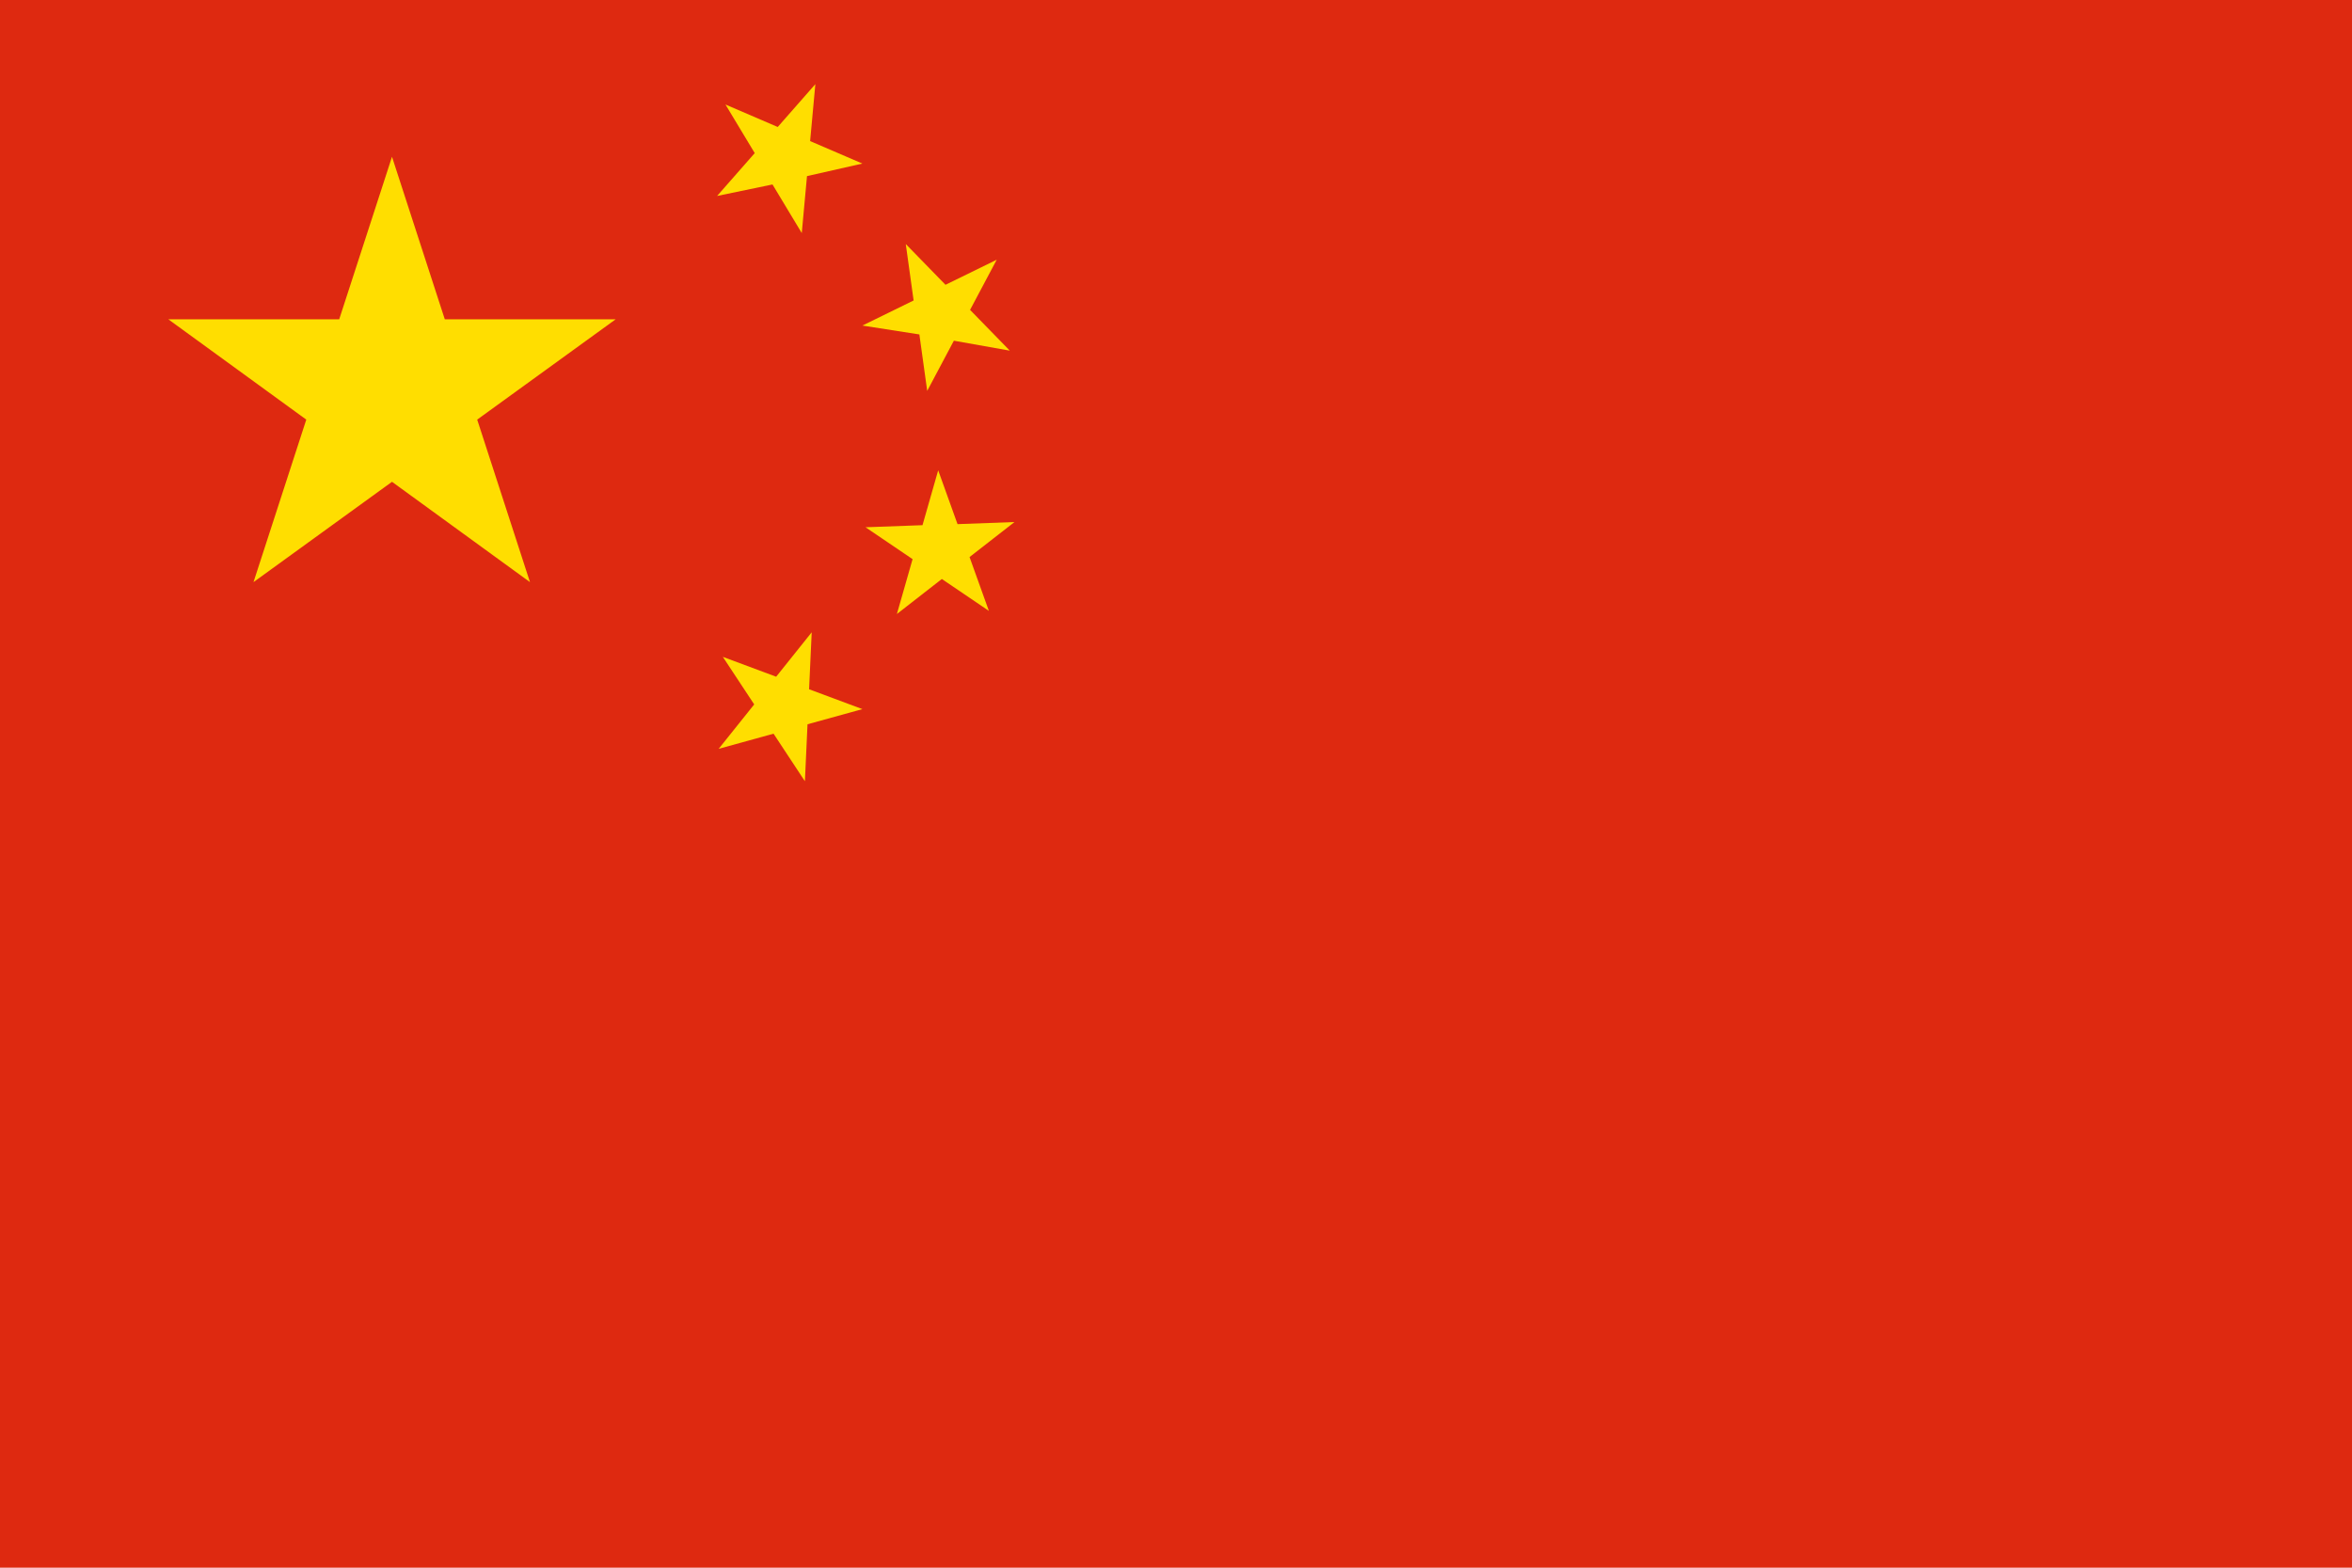
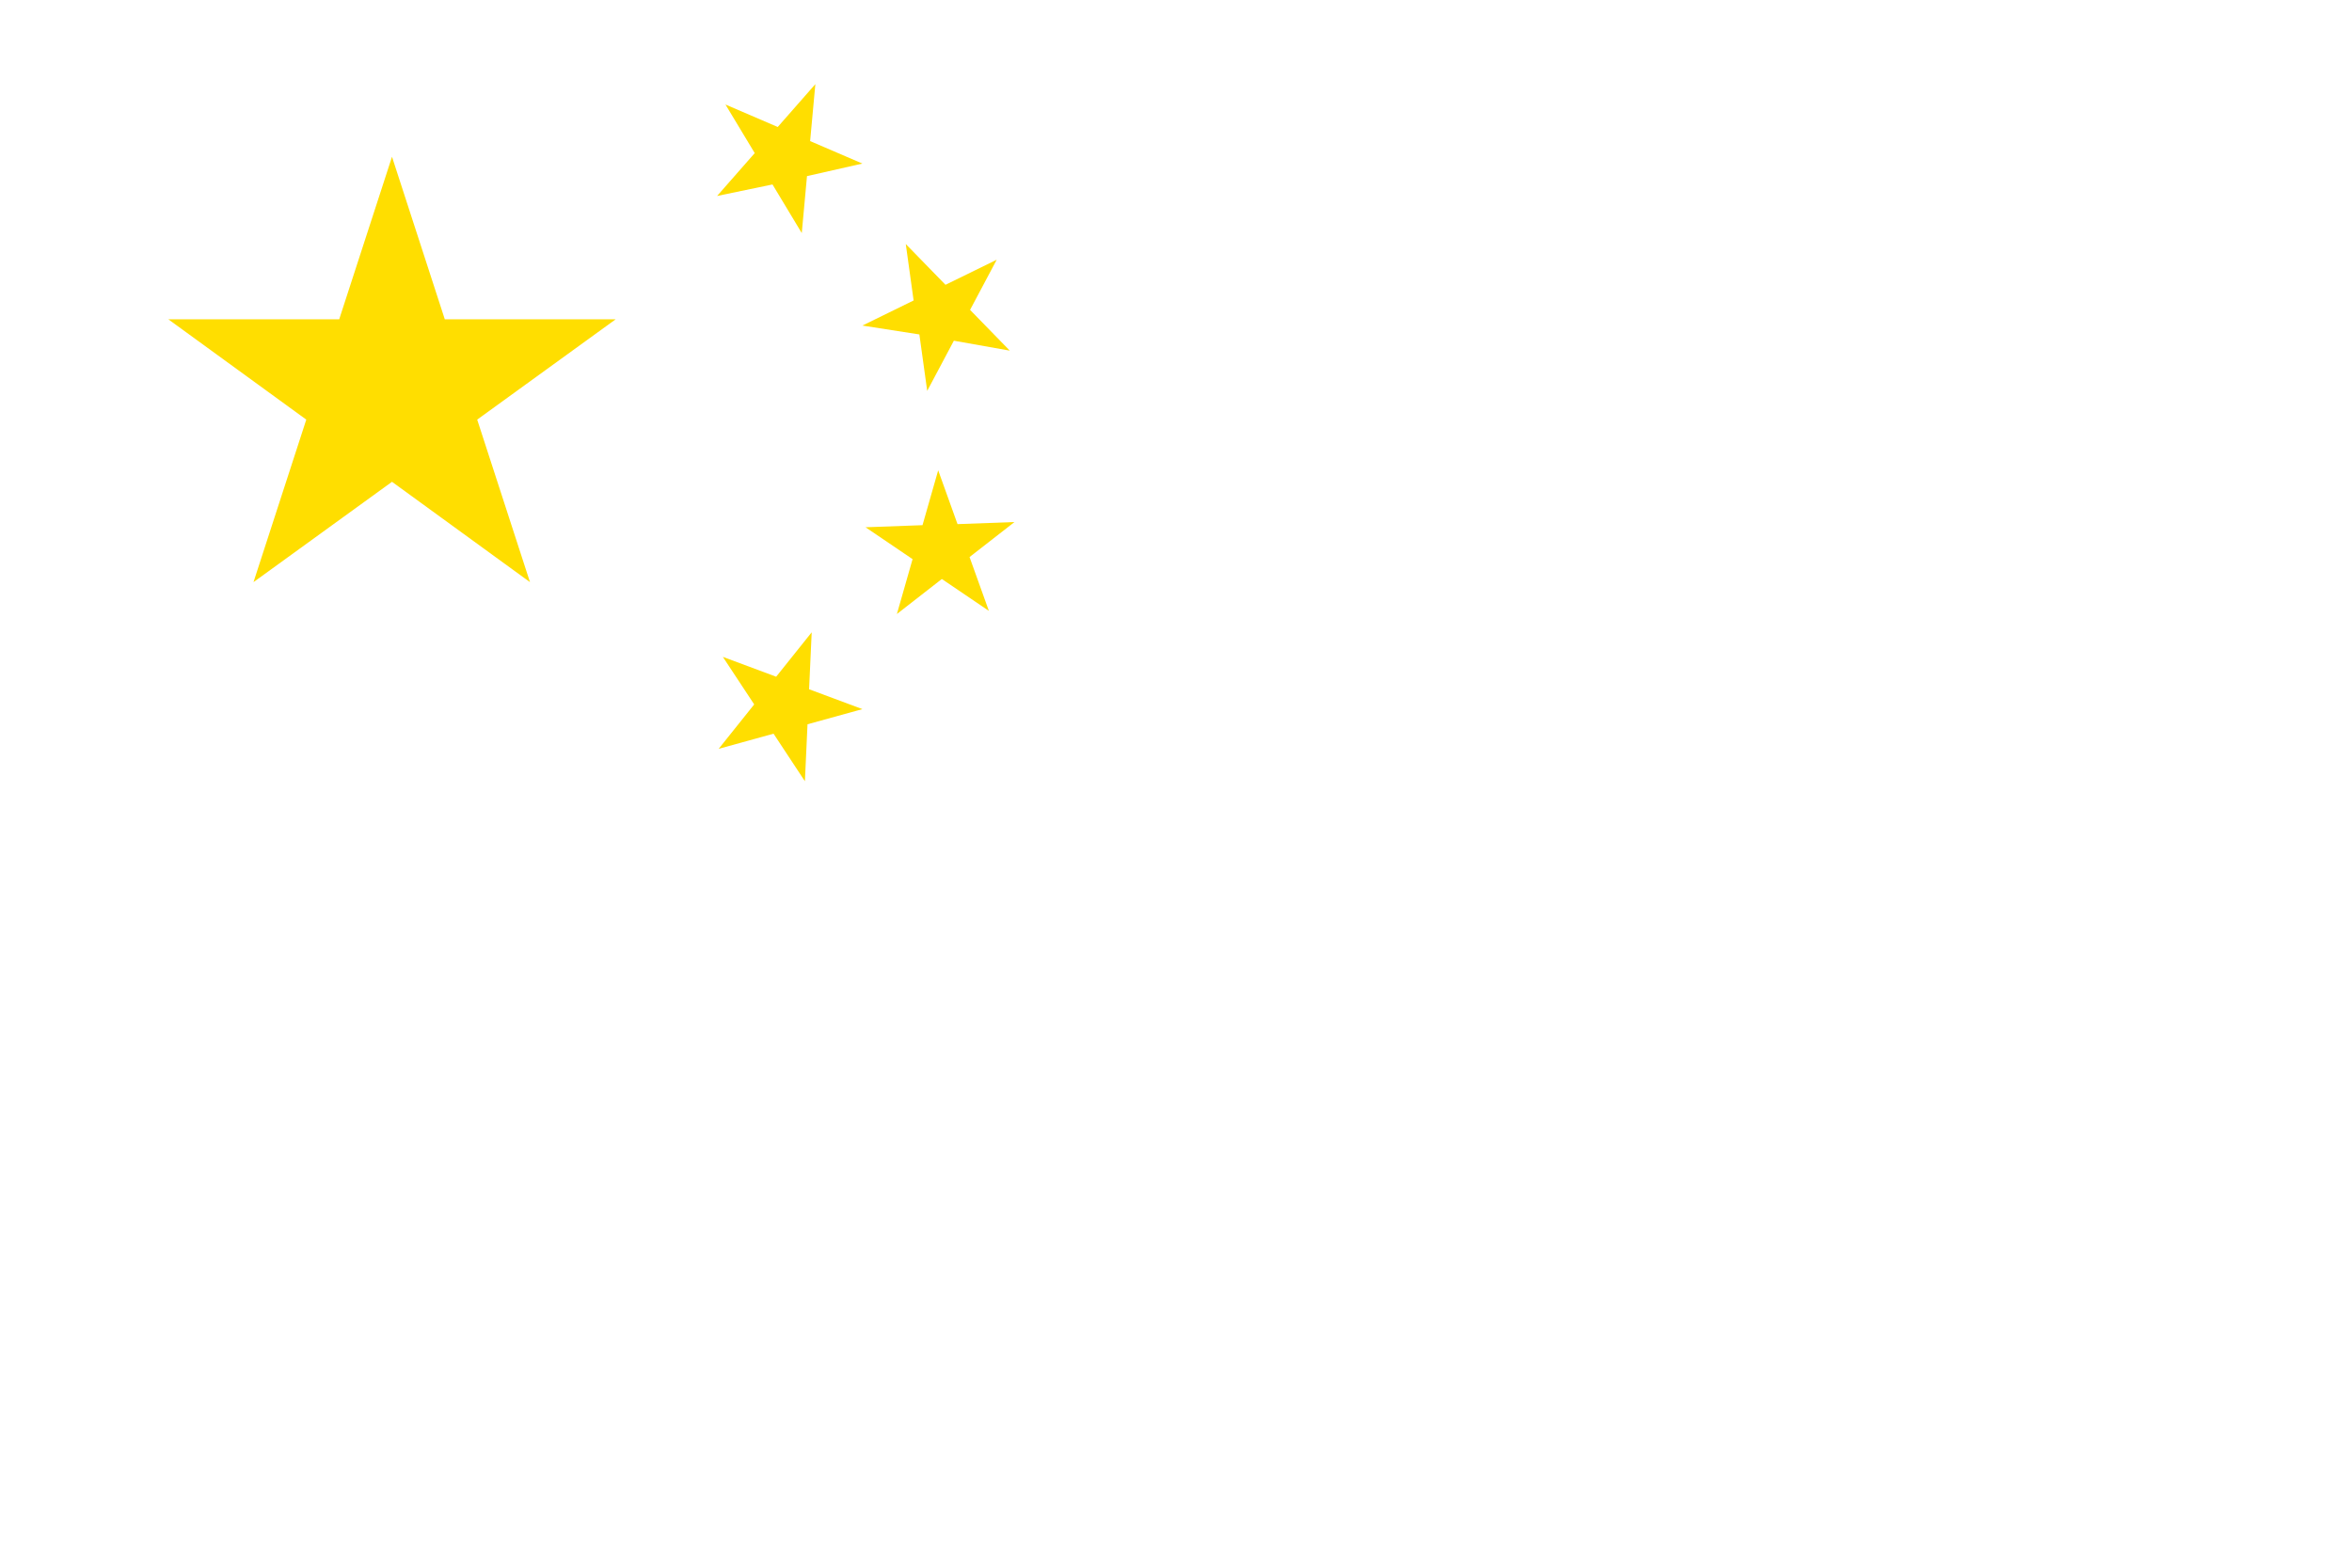
<svg xmlns="http://www.w3.org/2000/svg" width="450px" height="300px" viewBox="0 0 450 300">
-   <path fill="#DE2910" d="M0,0h450v300H0V0z" />
  <path fill="#FFDE00" d="M117.8,61.1L91.3,80.3l10.1,31.1L75,92.2l-26.5,19.2l10.1-31.1L32.2,61.1h32.7L75,30l10.1,31.1H117.8z M147.8,35.3l5.6,9.3l1-10.9l10.6-2.4L155,27l1-10.9l-7.2,8.2l-10-4.3l5.6,9.3l-7.2,8.2L147.8,35.3z M175.9,64l1.5,10.8l5.1-9.6l10.7,1.9l-7.6-7.8l5.1-9.6l-9.8,4.8l-7.6-7.8l1.5,10.8l-9.8,4.8L175.9,64z M185.5,106.6l8.6-6.7l-10.9,0.4L179.5,90l-3,10.5l-10.9,0.4l9,6.1l-3,10.5l8.6-6.7l9,6.1L185.5,106.6z M154.8,131.9l0.5-10.9l-6.8,8.5l-10.2-3.8l6,9.1l-6.8,8.5l10.5-2.9l6,9.1l0.5-10.9l10.5-2.9L154.8,131.9z" />
</svg>